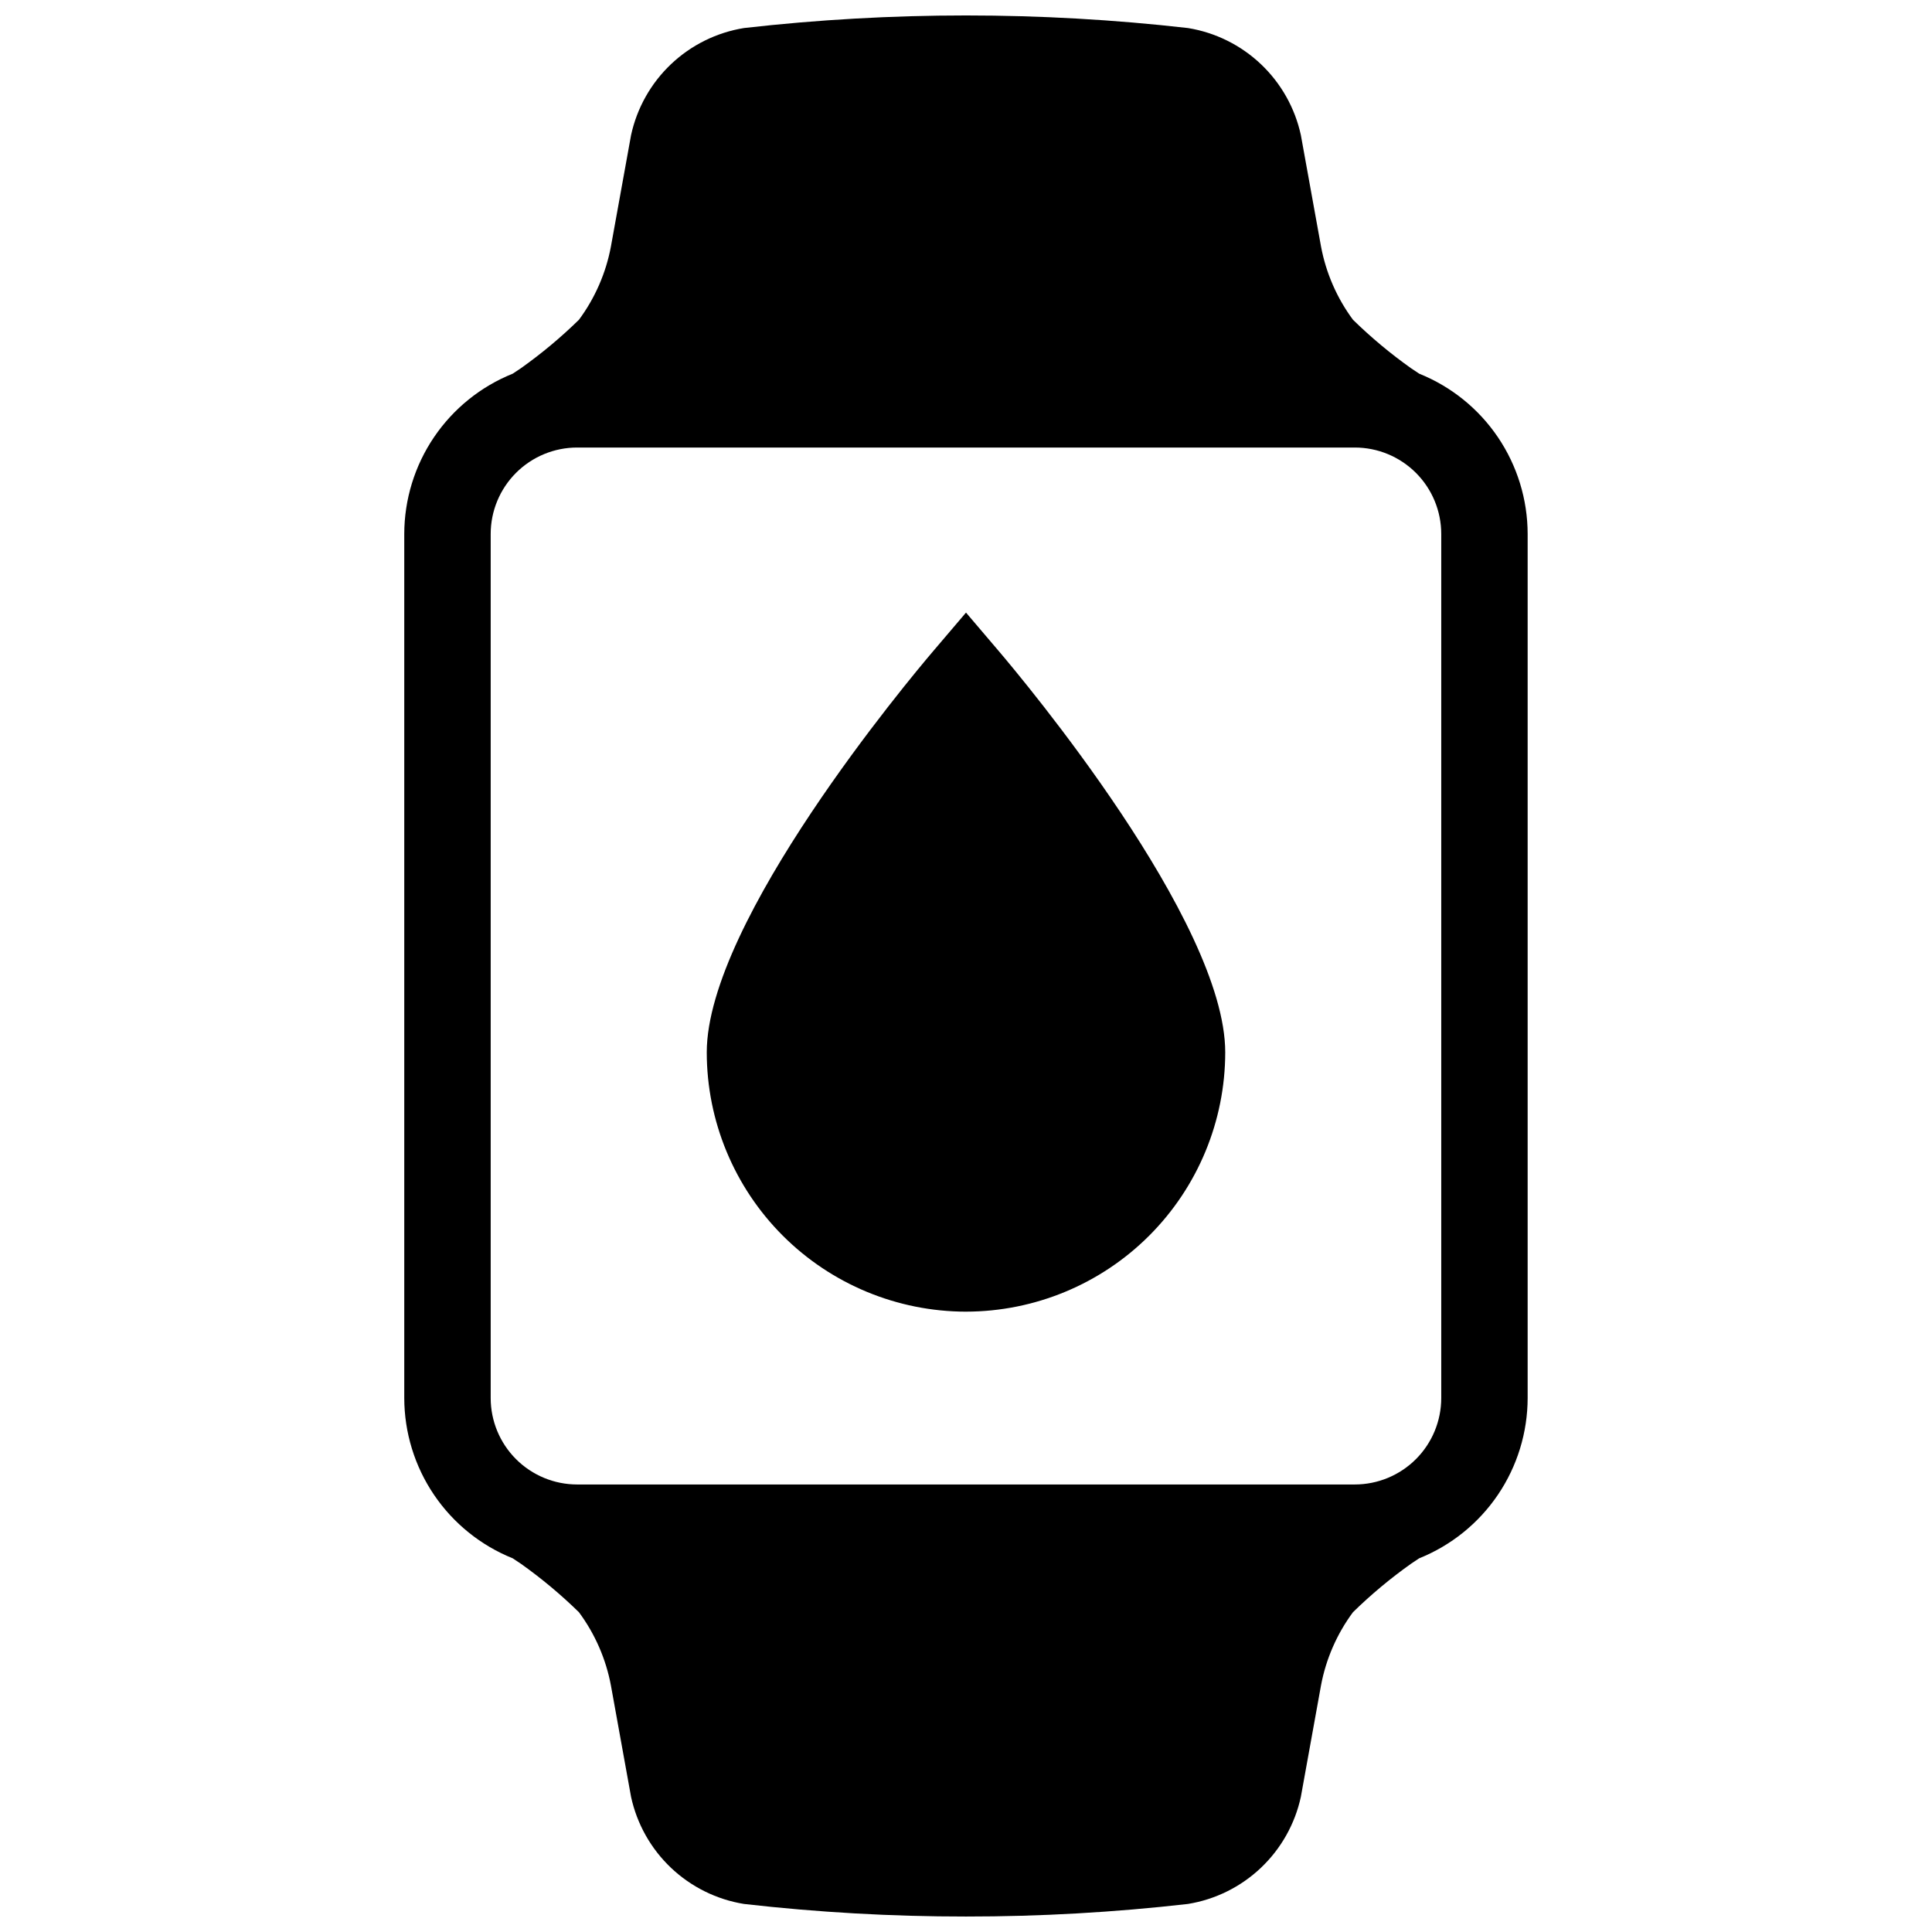
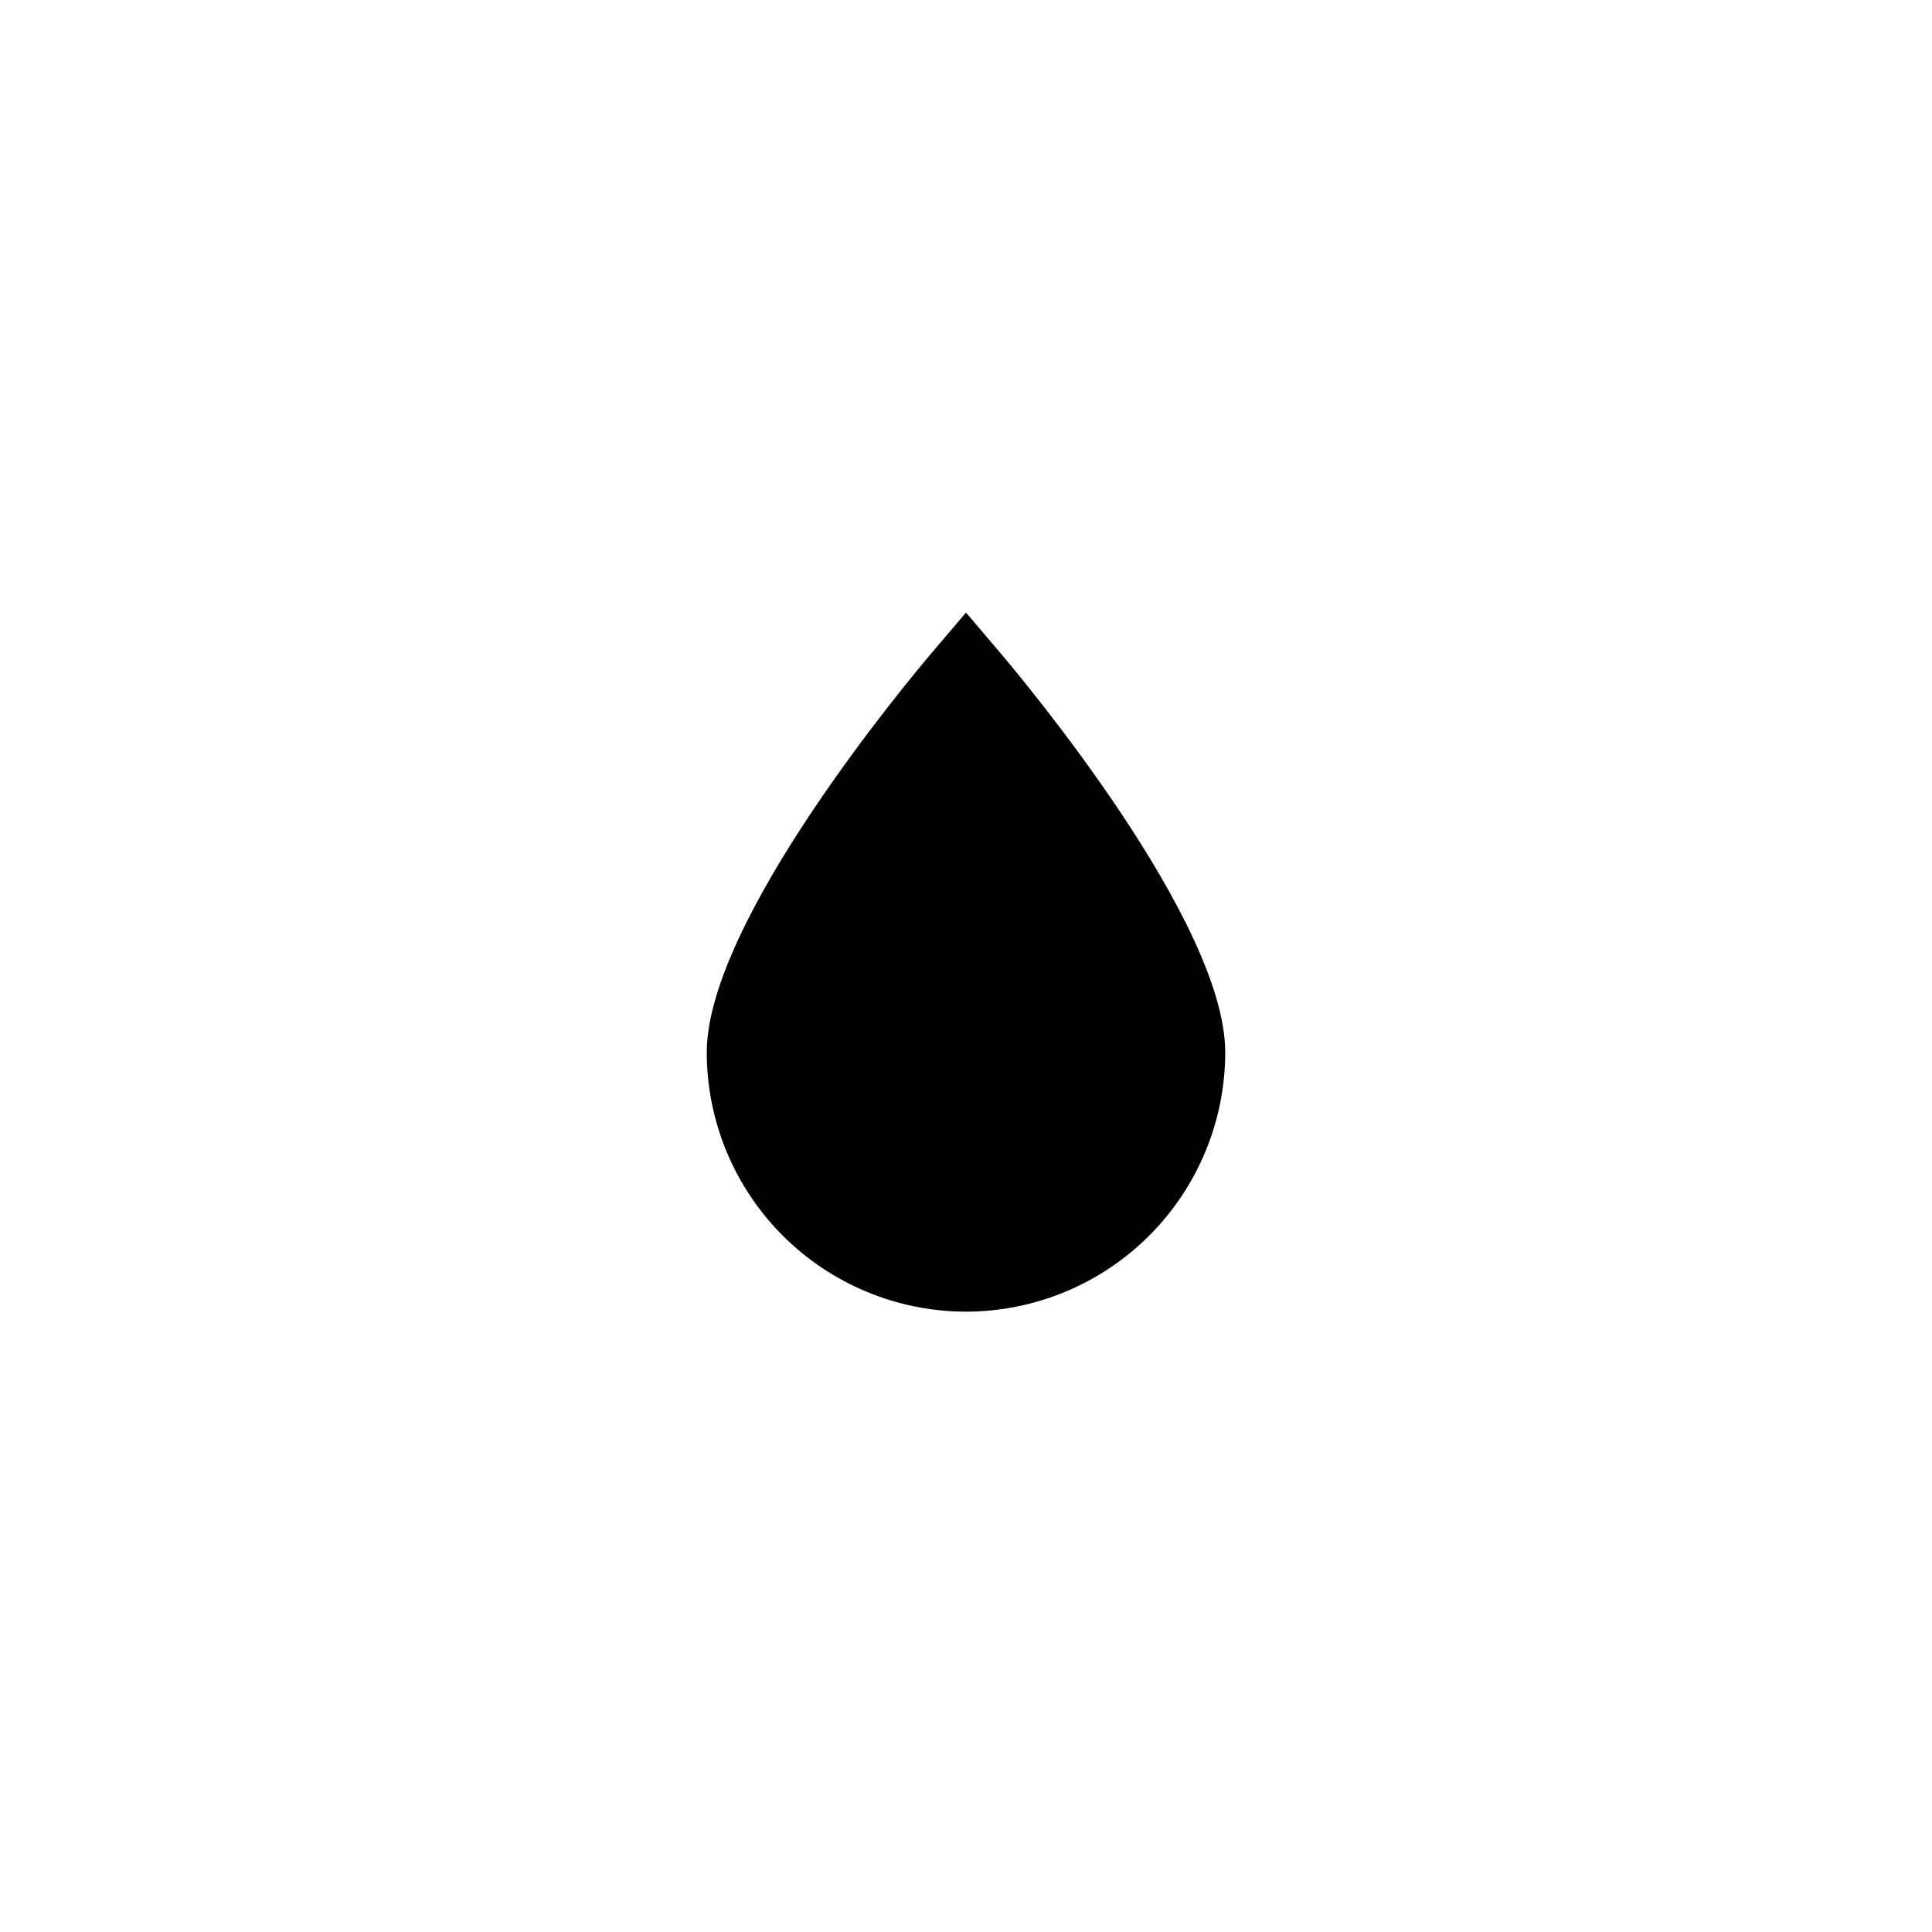
<svg xmlns="http://www.w3.org/2000/svg" width="800px" height="800px" version="1.1" viewBox="144 144 512 512">
  <defs>
    <clipPath id="a">
      <path d="m251 148.09h298v503.81h-298z" />
    </clipPath>
  </defs>
  <g clip-path="url(#a)">
-     <path d="m520.09 243.02-2.102-1.402h-0.004c-5.473-3.883-10.633-8.188-15.43-12.879-4.262-5.754-7.156-12.398-8.473-19.434l-5.336-29.492c-1.559-7.191-5.25-13.742-10.586-18.805-5.336-5.062-12.078-8.402-19.336-9.578-39.094-4.449-78.566-4.449-117.66 0-7.262 1.176-14 4.516-19.34 9.578-5.336 5.062-9.023 11.617-10.586 18.805l-5.332 29.488v0.004c-1.316 7.035-4.215 13.68-8.477 19.434-4.797 4.691-9.957 8.996-15.43 12.879l-2.102 1.402h-0.004c-8.48 3.406-15.75 9.27-20.875 16.84s-7.867 16.496-7.883 25.637v229c0.016 9.141 2.758 18.07 7.883 25.641 5.125 7.566 12.395 13.434 20.875 16.84l2.102 1.402h0.004c5.473 3.883 10.633 8.191 15.43 12.883 4.262 5.75 7.16 12.395 8.477 19.43l5.332 29.492c1.562 7.188 5.25 13.742 10.586 18.805 5.34 5.062 12.078 8.398 19.34 9.578 19.527 2.231 39.168 3.344 58.828 3.332 19.656 0.012 39.297-1.102 58.828-3.332 7.258-1.18 14-4.516 19.336-9.578 5.336-5.062 9.027-11.617 10.586-18.805l5.332-29.488v-0.004c1.316-7.035 4.215-13.68 8.473-19.434 4.797-4.691 9.957-9 15.434-12.879l2.102-1.402v-0.004c8.48-3.406 15.754-9.27 20.879-16.84 5.125-7.566 7.867-16.496 7.883-25.637v-229c-0.016-9.141-2.758-18.066-7.883-25.637s-12.395-13.434-20.875-16.84zm5.856 271.48c-0.004 6.074-2.418 11.895-6.711 16.188-4.297 4.293-10.117 6.707-16.188 6.715h-206.11c-6.07-0.008-11.891-2.422-16.184-6.715s-6.711-10.113-6.715-16.188v-229c0.004-6.07 2.422-11.891 6.715-16.188 4.293-4.293 10.113-6.707 16.184-6.711h206.11c6.07 0.004 11.891 2.418 16.188 6.711 4.293 4.297 6.707 10.117 6.711 16.188z" />
-   </g>
+     </g>
  <path d="m400 491.6c18.215-0.023 35.676-7.266 48.555-20.145 12.879-12.883 20.125-30.344 20.145-48.559 0-34.824-53.84-99.098-59.98-106.31l-8.719-10.242-8.723 10.246c-6.141 7.211-59.98 71.484-59.98 106.31 0.02 18.215 7.266 35.676 20.145 48.559 12.879 12.879 30.344 20.121 48.559 20.145z" />
</svg>